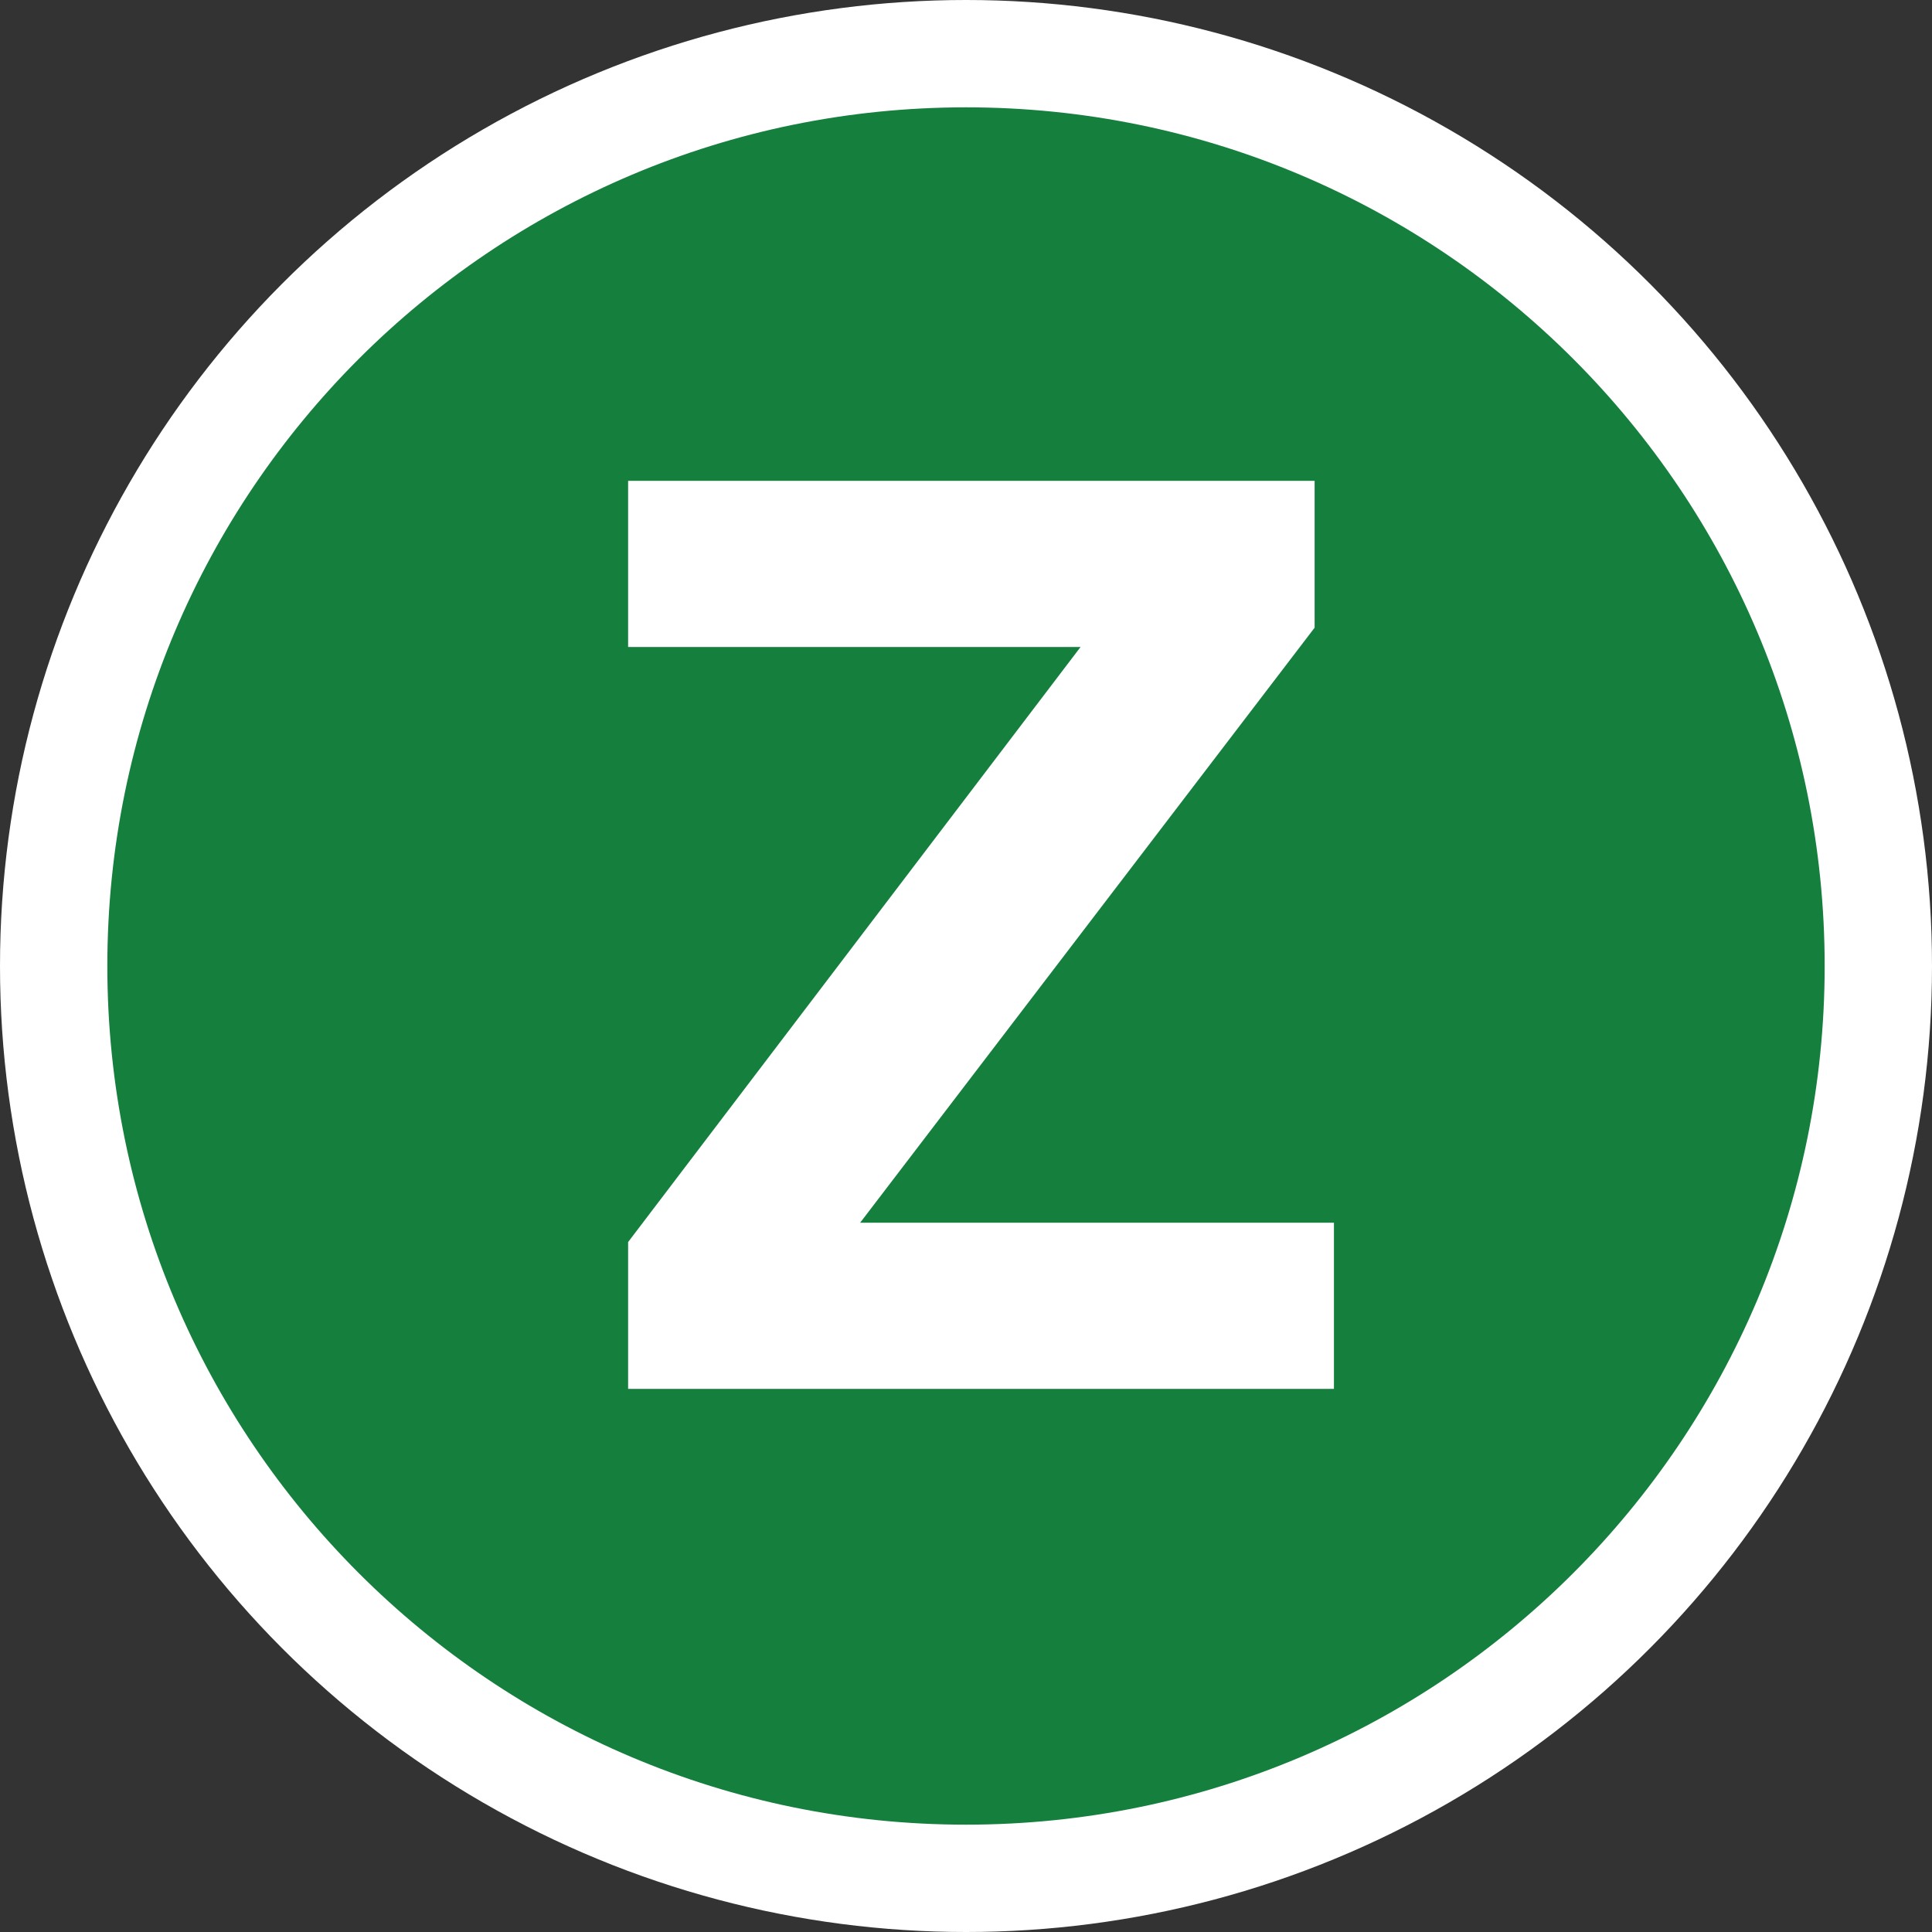
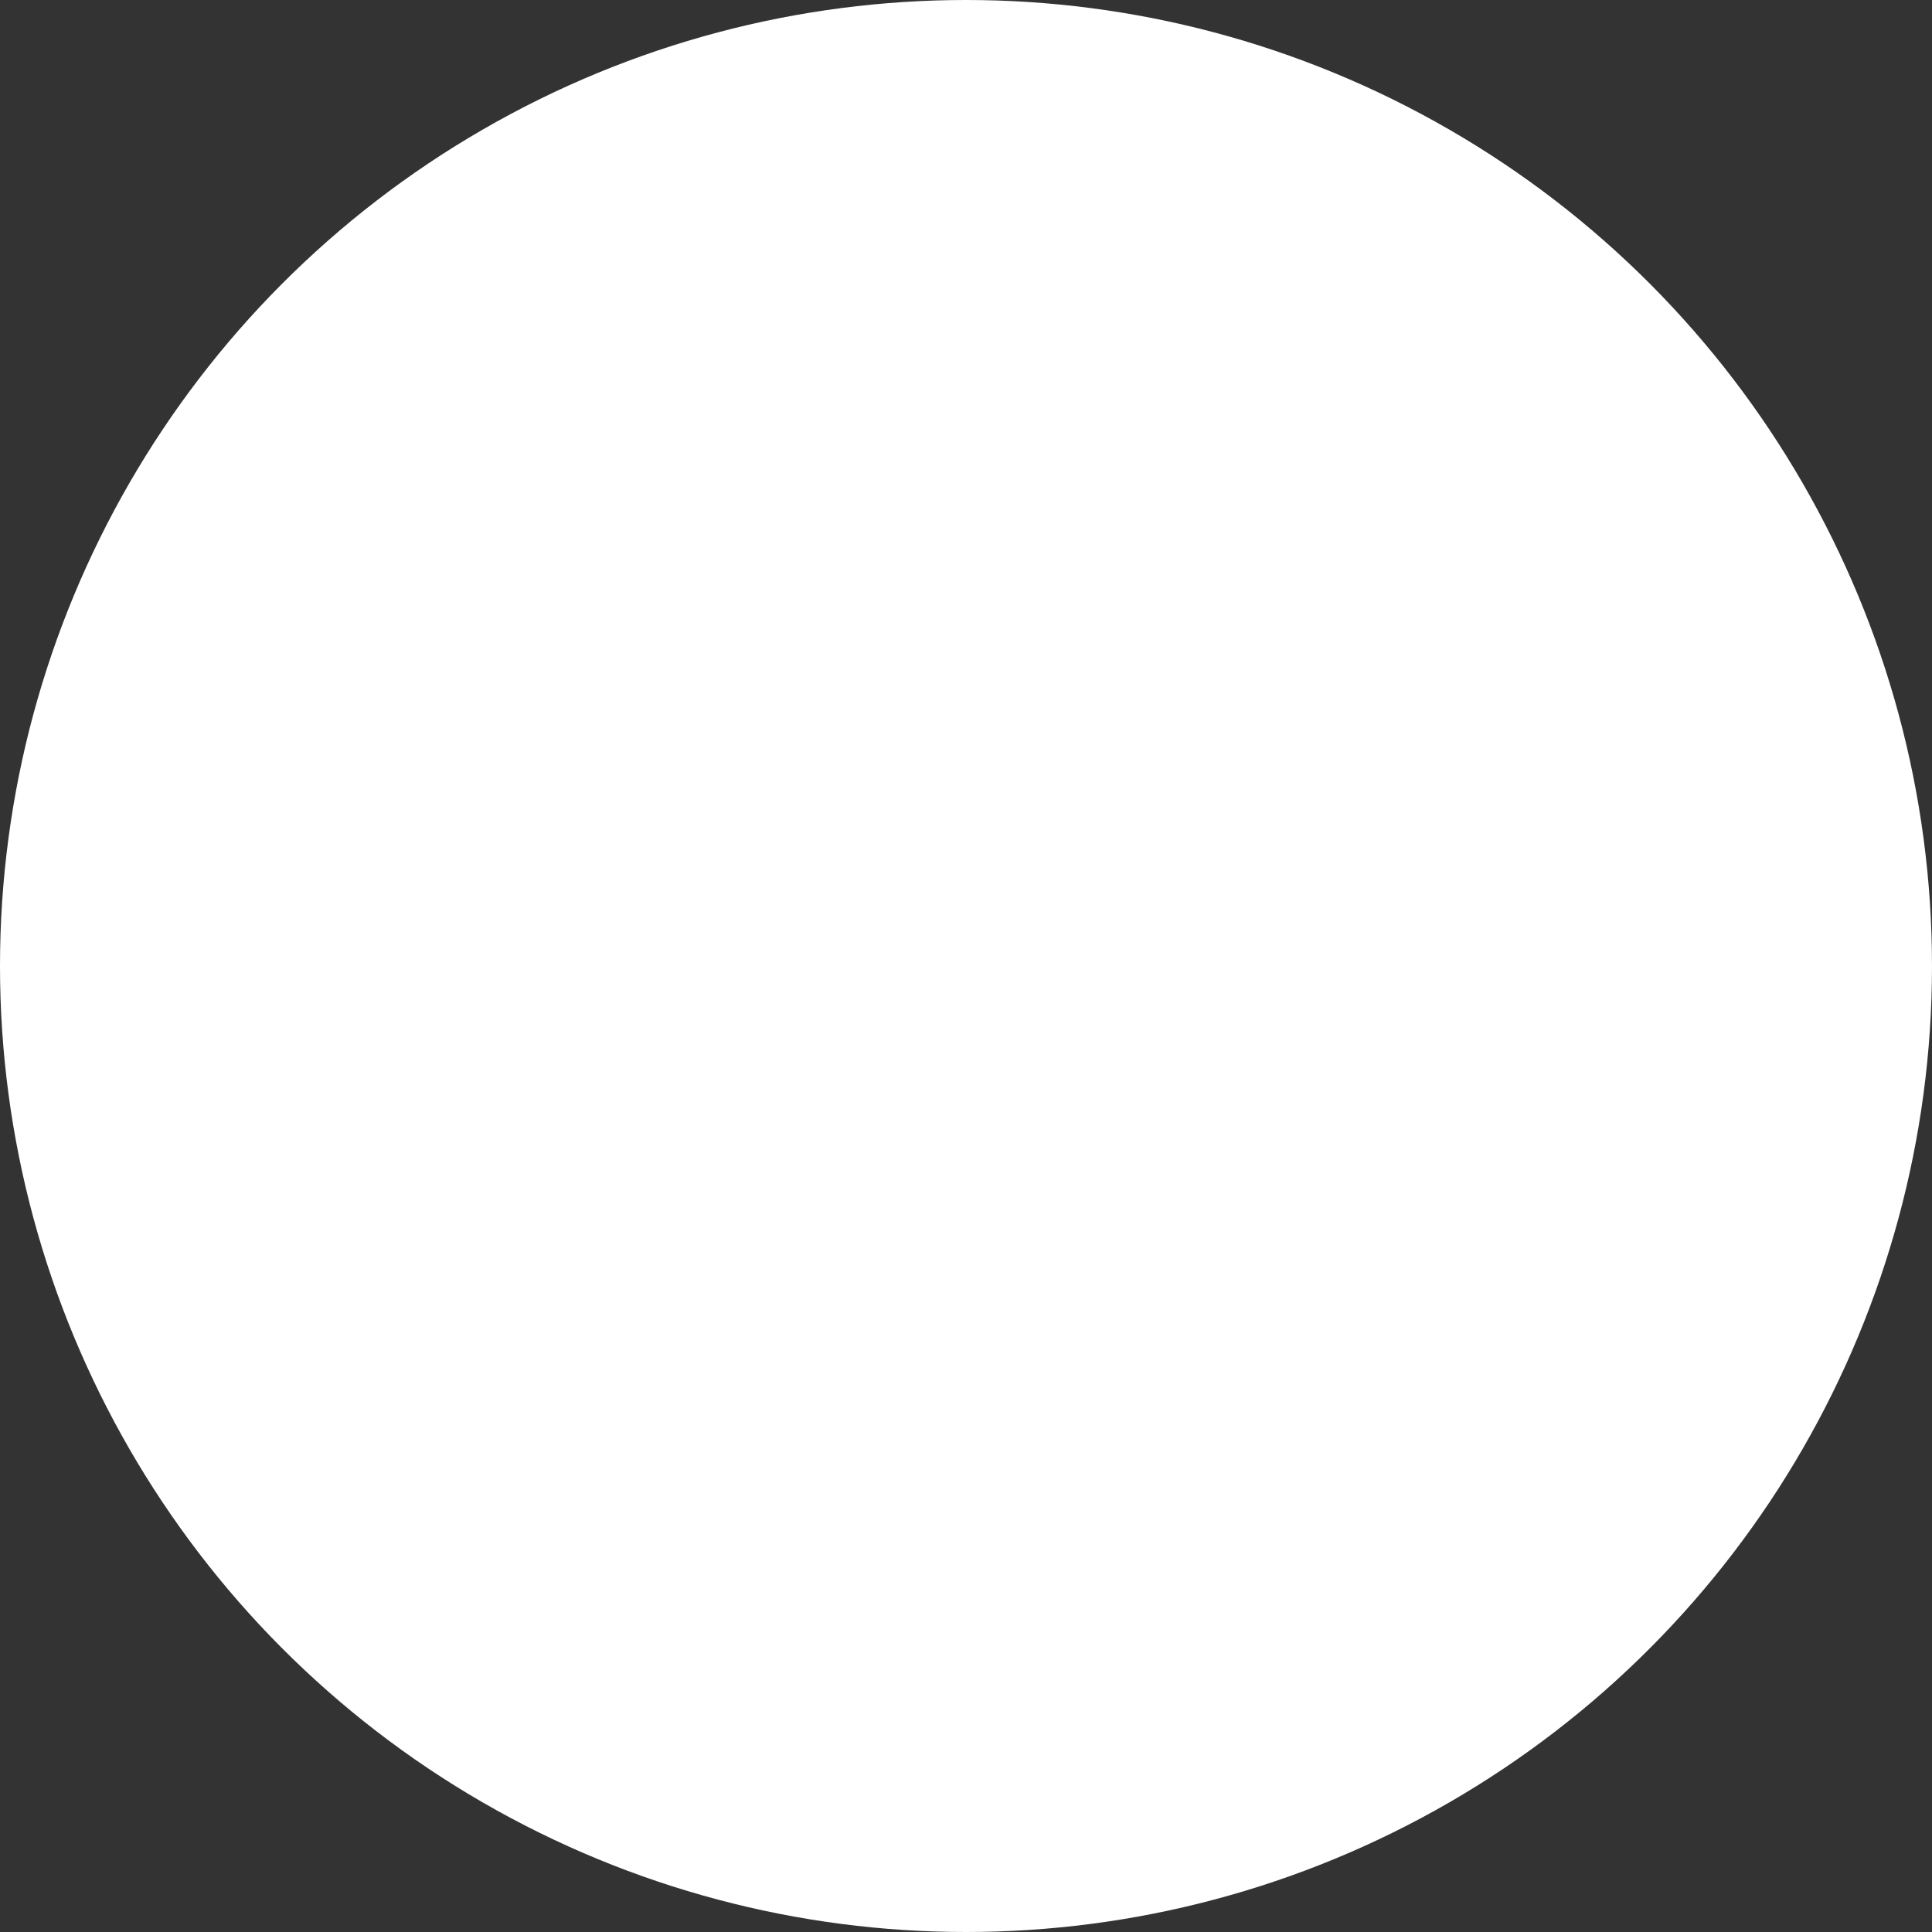
<svg xmlns="http://www.w3.org/2000/svg" width="900" height="900" viewBox="0 0 900 900" fill="none">
  <rect x="0" y="0" width="900" height="900" fill="#333333" stroke="none" />
  <circle cx="450" cy="450" r="450" fill="white" />
-   <path fill-rule="evenodd" clip-rule="evenodd" d="M450 850C670.914 850 850 670.914 850 450C850 229.086 670.914 50 450 50C229.086 50 50 229.086 50 450C50 670.914 229.086 850 450 850ZM292.6 578.6V647H621.4V569.6H400.68L612.4 292.4V224H292.6V301.4H503.359L292.6 578.6Z" fill="#15803D" />
</svg>